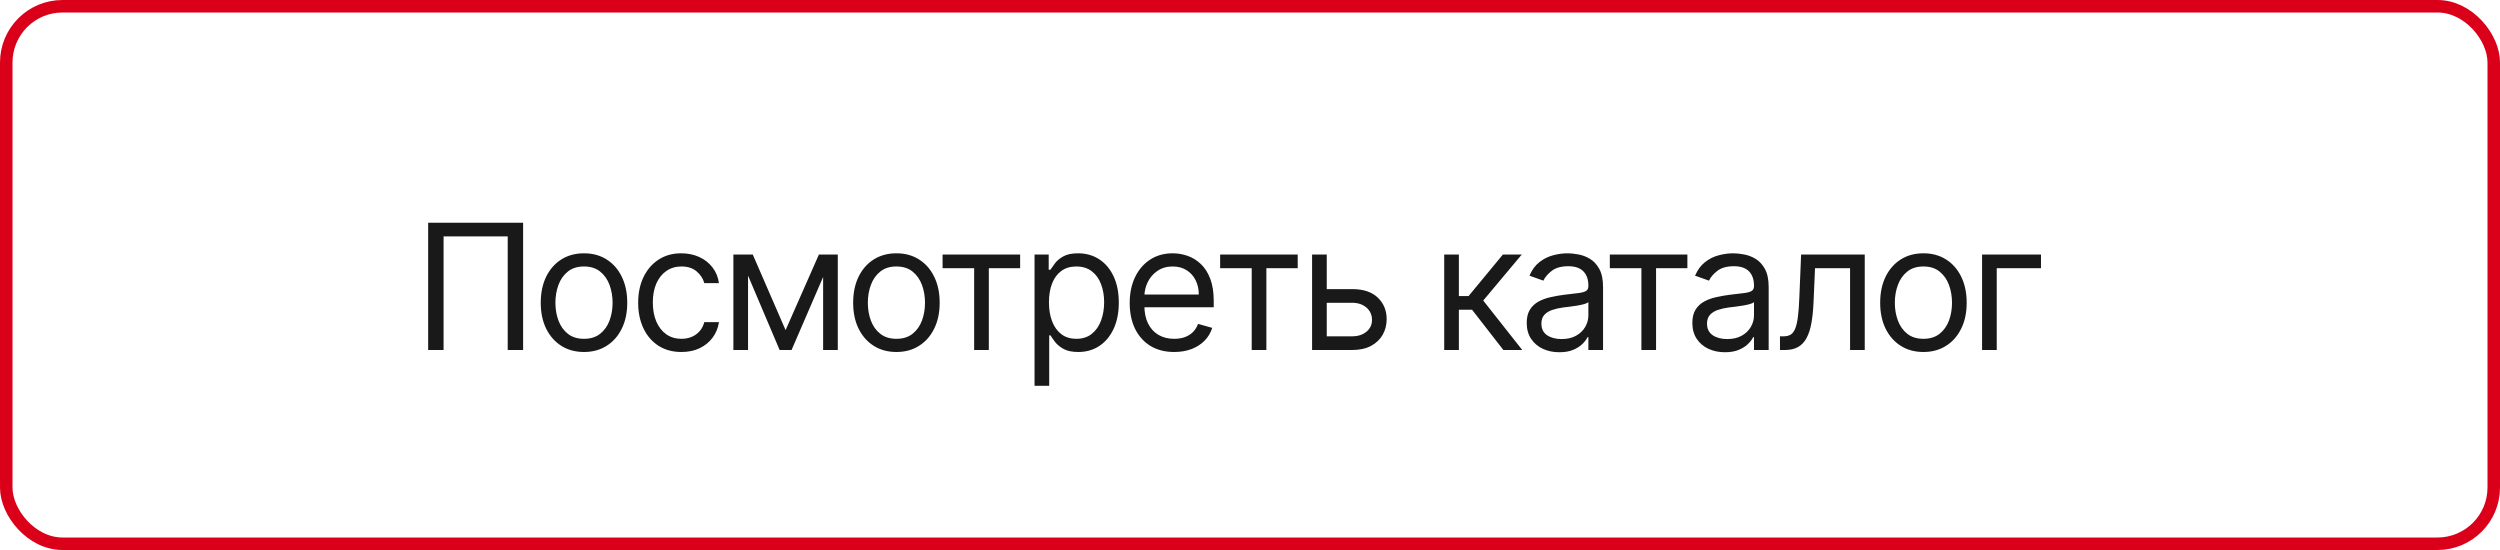
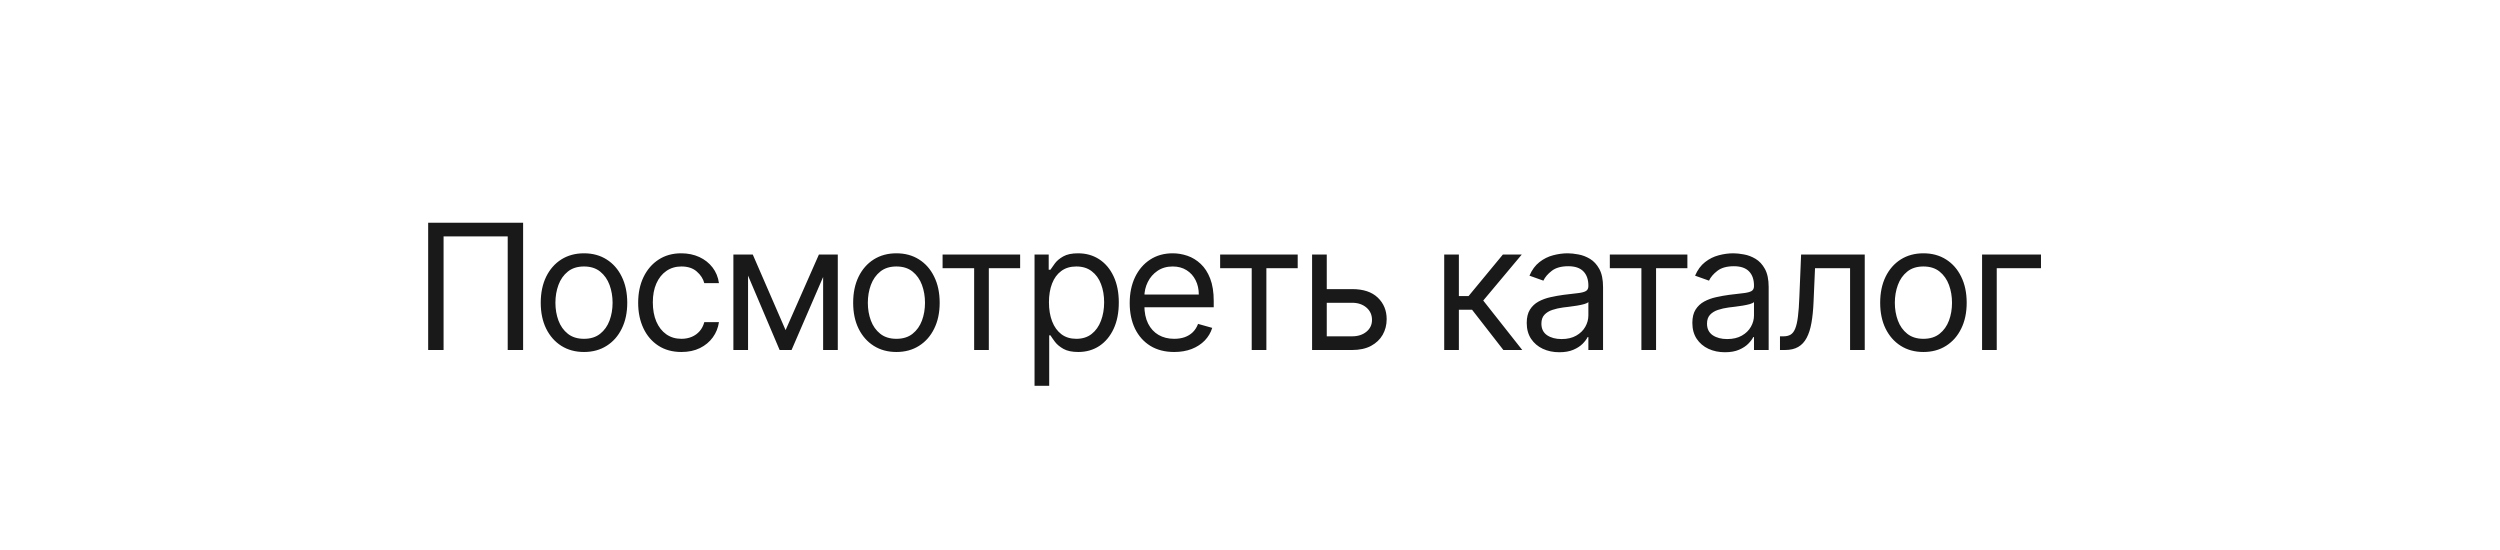
<svg xmlns="http://www.w3.org/2000/svg" width="200" height="44" viewBox="0 0 200 44" fill="none">
-   <rect x="0.5" y="0.5" width="199" height="43" rx="4.5" stroke="#DB001A" />
  <path d="M41.849 17.818V28H40.617V18.912H35.486V28H34.253V17.818H41.849ZM46.72 28.159C46.03 28.159 45.425 27.995 44.905 27.667C44.388 27.339 43.984 26.88 43.692 26.29C43.404 25.7 43.259 25.01 43.259 24.222C43.259 23.426 43.404 22.732 43.692 22.139C43.984 21.545 44.388 21.084 44.905 20.756C45.425 20.428 46.03 20.264 46.72 20.264C47.409 20.264 48.012 20.428 48.529 20.756C49.05 21.084 49.454 21.545 49.742 22.139C50.034 22.732 50.18 23.426 50.18 24.222C50.18 25.01 50.034 25.7 49.742 26.29C49.454 26.88 49.05 27.339 48.529 27.667C48.012 27.995 47.409 28.159 46.72 28.159ZM46.72 27.105C47.243 27.105 47.674 26.971 48.012 26.702C48.35 26.434 48.601 26.081 48.763 25.643C48.925 25.206 49.007 24.732 49.007 24.222C49.007 23.711 48.925 23.236 48.763 22.795C48.601 22.354 48.35 21.998 48.012 21.726C47.674 21.454 47.243 21.318 46.72 21.318C46.196 21.318 45.765 21.454 45.427 21.726C45.089 21.998 44.839 22.354 44.676 22.795C44.514 23.236 44.433 23.711 44.433 24.222C44.433 24.732 44.514 25.206 44.676 25.643C44.839 26.081 45.089 26.434 45.427 26.702C45.765 26.971 46.196 27.105 46.72 27.105ZM54.513 28.159C53.797 28.159 53.181 27.99 52.664 27.652C52.147 27.314 51.749 26.848 51.471 26.255C51.192 25.662 51.053 24.984 51.053 24.222C51.053 23.446 51.196 22.762 51.48 22.168C51.769 21.572 52.17 21.106 52.684 20.771C53.201 20.433 53.804 20.264 54.493 20.264C55.03 20.264 55.514 20.364 55.945 20.562C56.376 20.761 56.729 21.04 57.004 21.398C57.279 21.756 57.45 22.173 57.516 22.651H56.343C56.253 22.303 56.054 21.994 55.746 21.726C55.441 21.454 55.03 21.318 54.513 21.318C54.056 21.318 53.655 21.438 53.31 21.676C52.969 21.912 52.702 22.245 52.51 22.675C52.321 23.103 52.226 23.605 52.226 24.182C52.226 24.772 52.319 25.285 52.505 25.723C52.694 26.16 52.959 26.5 53.3 26.742C53.645 26.984 54.049 27.105 54.513 27.105C54.818 27.105 55.095 27.052 55.343 26.946C55.592 26.84 55.803 26.688 55.975 26.489C56.147 26.29 56.27 26.051 56.343 25.773H57.516C57.45 26.224 57.286 26.63 57.024 26.991C56.765 27.349 56.422 27.634 55.995 27.846C55.571 28.055 55.077 28.159 54.513 28.159ZM62.847 26.409L65.512 20.364H66.626L63.325 28H62.37L59.129 20.364H60.222L62.847 26.409ZM59.844 20.364V28H58.671V20.364H59.844ZM65.85 28V20.364H67.023V28H65.85ZM71.713 28.159C71.024 28.159 70.419 27.995 69.899 27.667C69.382 27.339 68.977 26.88 68.686 26.29C68.397 25.7 68.253 25.01 68.253 24.222C68.253 23.426 68.397 22.732 68.686 22.139C68.977 21.545 69.382 21.084 69.899 20.756C70.419 20.428 71.024 20.264 71.713 20.264C72.403 20.264 73.006 20.428 73.523 20.756C74.043 21.084 74.448 21.545 74.736 22.139C75.028 22.732 75.174 23.426 75.174 24.222C75.174 25.01 75.028 25.7 74.736 26.29C74.448 26.88 74.043 27.339 73.523 27.667C73.006 27.995 72.403 28.159 71.713 28.159ZM71.713 27.105C72.237 27.105 72.668 26.971 73.006 26.702C73.344 26.434 73.594 26.081 73.757 25.643C73.919 25.206 74 24.732 74 24.222C74 23.711 73.919 23.236 73.757 22.795C73.594 22.354 73.344 21.998 73.006 21.726C72.668 21.454 72.237 21.318 71.713 21.318C71.19 21.318 70.759 21.454 70.421 21.726C70.083 21.998 69.833 22.354 69.67 22.795C69.508 23.236 69.427 23.711 69.427 24.222C69.427 24.732 69.508 25.206 69.67 25.643C69.833 26.081 70.083 26.434 70.421 26.702C70.759 26.971 71.19 27.105 71.713 27.105ZM75.407 21.457V20.364H81.611V21.457H79.106V28H77.932V21.457H75.407ZM82.763 30.864V20.364H83.896V21.577H84.035C84.122 21.444 84.241 21.275 84.393 21.07C84.549 20.861 84.771 20.675 85.06 20.513C85.351 20.347 85.746 20.264 86.243 20.264C86.886 20.264 87.453 20.425 87.943 20.746C88.434 21.068 88.816 21.524 89.091 22.114C89.367 22.704 89.504 23.4 89.504 24.202C89.504 25.01 89.367 25.711 89.091 26.305C88.816 26.895 88.435 27.352 87.948 27.677C87.461 27.998 86.899 28.159 86.263 28.159C85.772 28.159 85.379 28.078 85.084 27.916C84.789 27.75 84.562 27.562 84.403 27.354C84.244 27.142 84.122 26.966 84.035 26.827H83.936V30.864H82.763ZM83.916 24.182C83.916 24.759 84.001 25.267 84.17 25.708C84.339 26.146 84.586 26.489 84.91 26.737C85.235 26.983 85.633 27.105 86.104 27.105C86.594 27.105 87.004 26.976 87.332 26.717C87.663 26.456 87.912 26.104 88.077 25.663C88.246 25.219 88.331 24.725 88.331 24.182C88.331 23.645 88.248 23.161 88.082 22.73C87.92 22.296 87.673 21.953 87.341 21.701C87.013 21.446 86.601 21.318 86.104 21.318C85.626 21.318 85.225 21.439 84.9 21.681C84.576 21.92 84.33 22.255 84.165 22.685C83.999 23.113 83.916 23.612 83.916 24.182ZM93.936 28.159C93.2 28.159 92.565 27.997 92.031 27.672C91.501 27.344 91.092 26.886 90.803 26.3C90.519 25.71 90.376 25.024 90.376 24.241C90.376 23.459 90.519 22.77 90.803 22.173C91.092 21.573 91.493 21.106 92.007 20.771C92.524 20.433 93.127 20.264 93.816 20.264C94.214 20.264 94.607 20.331 94.995 20.463C95.382 20.596 95.735 20.811 96.053 21.109C96.372 21.404 96.625 21.796 96.814 22.283C97.003 22.77 97.098 23.37 97.098 24.082V24.579H91.211V23.565H95.904C95.904 23.134 95.818 22.75 95.646 22.412C95.477 22.074 95.235 21.807 94.92 21.611C94.609 21.416 94.241 21.318 93.816 21.318C93.349 21.318 92.945 21.434 92.603 21.666C92.265 21.895 92.005 22.193 91.823 22.561C91.64 22.929 91.549 23.323 91.549 23.744V24.421C91.549 24.997 91.649 25.486 91.848 25.887C92.05 26.285 92.33 26.588 92.688 26.797C93.046 27.002 93.462 27.105 93.936 27.105C94.244 27.105 94.522 27.062 94.771 26.976C95.023 26.886 95.24 26.754 95.422 26.578C95.604 26.399 95.745 26.177 95.845 25.912L96.978 26.23C96.859 26.615 96.658 26.953 96.377 27.244C96.095 27.533 95.747 27.758 95.333 27.921C94.918 28.079 94.453 28.159 93.936 28.159ZM97.611 21.457V20.364H103.816V21.457H101.31V28H100.137V21.457H97.611ZM105.982 23.128H108.169C109.064 23.128 109.748 23.355 110.222 23.809C110.696 24.263 110.933 24.838 110.933 25.534C110.933 25.991 110.827 26.407 110.615 26.782C110.403 27.153 110.092 27.45 109.681 27.672C109.27 27.891 108.766 28 108.169 28H104.967V20.364H106.141V26.906H108.169C108.633 26.906 109.014 26.784 109.313 26.538C109.611 26.293 109.76 25.978 109.76 25.594C109.76 25.189 109.611 24.86 109.313 24.604C109.014 24.349 108.633 24.222 108.169 24.222H105.982V23.128ZM115.537 28V20.364H116.71V23.685H117.486L120.23 20.364H121.741L118.659 24.043L121.781 28H120.27L117.764 24.778H116.71V28H115.537ZM124.744 28.179C124.26 28.179 123.821 28.088 123.426 27.905C123.032 27.72 122.719 27.453 122.486 27.105C122.254 26.754 122.138 26.329 122.138 25.832C122.138 25.395 122.225 25.04 122.397 24.768C122.569 24.493 122.8 24.278 123.088 24.122C123.376 23.966 123.695 23.85 124.043 23.774C124.394 23.695 124.747 23.632 125.102 23.585C125.566 23.526 125.942 23.481 126.23 23.451C126.522 23.418 126.734 23.363 126.866 23.287C127.002 23.211 127.07 23.078 127.07 22.889V22.849C127.07 22.359 126.936 21.978 126.668 21.706C126.402 21.434 126 21.298 125.46 21.298C124.899 21.298 124.46 21.421 124.142 21.666C123.824 21.912 123.6 22.173 123.471 22.452L122.357 22.054C122.556 21.59 122.821 21.229 123.153 20.97C123.487 20.708 123.852 20.526 124.246 20.423C124.644 20.317 125.035 20.264 125.42 20.264C125.665 20.264 125.947 20.294 126.265 20.354C126.586 20.41 126.896 20.528 127.195 20.707C127.496 20.886 127.746 21.156 127.945 21.517C128.144 21.878 128.244 22.362 128.244 22.969V28H127.07V26.966H127.011C126.931 27.132 126.799 27.309 126.613 27.498C126.427 27.687 126.18 27.848 125.872 27.98C125.564 28.113 125.188 28.179 124.744 28.179ZM124.923 27.125C125.387 27.125 125.778 27.034 126.096 26.852C126.417 26.669 126.659 26.434 126.822 26.146C126.987 25.857 127.07 25.554 127.07 25.236V24.162C127.021 24.222 126.911 24.276 126.742 24.326C126.576 24.372 126.384 24.414 126.165 24.45C125.95 24.483 125.74 24.513 125.534 24.54C125.332 24.563 125.168 24.583 125.042 24.599C124.737 24.639 124.452 24.704 124.187 24.793C123.925 24.88 123.713 25.01 123.55 25.186C123.391 25.358 123.312 25.594 123.312 25.892C123.312 26.3 123.463 26.608 123.764 26.817C124.069 27.022 124.455 27.125 124.923 27.125ZM128.786 21.457V20.364H134.991V21.457H132.485V28H131.312V21.457H128.786ZM137.993 28.179C137.509 28.179 137.07 28.088 136.675 27.905C136.281 27.72 135.968 27.453 135.736 27.105C135.504 26.754 135.388 26.329 135.388 25.832C135.388 25.395 135.474 25.04 135.646 24.768C135.819 24.493 136.049 24.278 136.337 24.122C136.626 23.966 136.944 23.85 137.292 23.774C137.643 23.695 137.996 23.632 138.351 23.585C138.815 23.526 139.191 23.481 139.479 23.451C139.771 23.418 139.983 23.363 140.116 23.287C140.252 23.211 140.319 23.078 140.319 22.889V22.849C140.319 22.359 140.185 21.978 139.917 21.706C139.652 21.434 139.249 21.298 138.709 21.298C138.149 21.298 137.709 21.421 137.391 21.666C137.073 21.912 136.849 22.173 136.72 22.452L135.606 22.054C135.805 21.59 136.07 21.229 136.402 20.97C136.737 20.708 137.101 20.526 137.496 20.423C137.893 20.317 138.284 20.264 138.669 20.264C138.914 20.264 139.196 20.294 139.514 20.354C139.836 20.41 140.145 20.528 140.444 20.707C140.745 20.886 140.996 21.156 141.194 21.517C141.393 21.878 141.493 22.362 141.493 22.969V28H140.319V26.966H140.26C140.18 27.132 140.048 27.309 139.862 27.498C139.676 27.687 139.43 27.848 139.121 27.98C138.813 28.113 138.437 28.179 137.993 28.179ZM138.172 27.125C138.636 27.125 139.027 27.034 139.345 26.852C139.667 26.669 139.908 26.434 140.071 26.146C140.237 25.857 140.319 25.554 140.319 25.236V24.162C140.27 24.222 140.16 24.276 139.991 24.326C139.826 24.372 139.633 24.414 139.415 24.45C139.199 24.483 138.989 24.513 138.783 24.54C138.581 24.563 138.417 24.583 138.291 24.599C137.986 24.639 137.701 24.704 137.436 24.793C137.174 24.88 136.962 25.01 136.8 25.186C136.64 25.358 136.561 25.594 136.561 25.892C136.561 26.3 136.712 26.608 137.013 26.817C137.318 27.022 137.704 27.125 138.172 27.125ZM142.398 28V26.906H142.677C142.905 26.906 143.096 26.861 143.248 26.772C143.401 26.679 143.523 26.518 143.616 26.29C143.712 26.058 143.785 25.736 143.835 25.325C143.888 24.911 143.926 24.384 143.949 23.744L144.088 20.364H149.179V28H148.006V21.457H145.202L145.083 24.182C145.056 24.808 145 25.36 144.914 25.837C144.831 26.311 144.703 26.709 144.531 27.03C144.362 27.352 144.137 27.594 143.855 27.756C143.573 27.919 143.22 28 142.796 28H142.398ZM153.874 28.159C153.185 28.159 152.58 27.995 152.06 27.667C151.543 27.339 151.138 26.88 150.847 26.29C150.558 25.7 150.414 25.01 150.414 24.222C150.414 23.426 150.558 22.732 150.847 22.139C151.138 21.545 151.543 21.084 152.06 20.756C152.58 20.428 153.185 20.264 153.874 20.264C154.564 20.264 155.167 20.428 155.684 20.756C156.204 21.084 156.609 21.545 156.897 22.139C157.189 22.732 157.335 23.426 157.335 24.222C157.335 25.01 157.189 25.7 156.897 26.29C156.609 26.88 156.204 27.339 155.684 27.667C155.167 27.995 154.564 28.159 153.874 28.159ZM153.874 27.105C154.398 27.105 154.829 26.971 155.167 26.702C155.505 26.434 155.755 26.081 155.918 25.643C156.08 25.206 156.161 24.732 156.161 24.222C156.161 23.711 156.08 23.236 155.918 22.795C155.755 22.354 155.505 21.998 155.167 21.726C154.829 21.454 154.398 21.318 153.874 21.318C153.351 21.318 152.92 21.454 152.582 21.726C152.244 21.998 151.993 22.354 151.831 22.795C151.669 23.236 151.587 23.711 151.587 24.222C151.587 24.732 151.669 25.206 151.831 25.643C151.993 26.081 152.244 26.434 152.582 26.702C152.92 26.971 153.351 27.105 153.874 27.105ZM163.279 20.364V21.457H159.739V28H158.566V20.364H163.279Z" fill="black" fill-opacity="0.9" />
</svg>